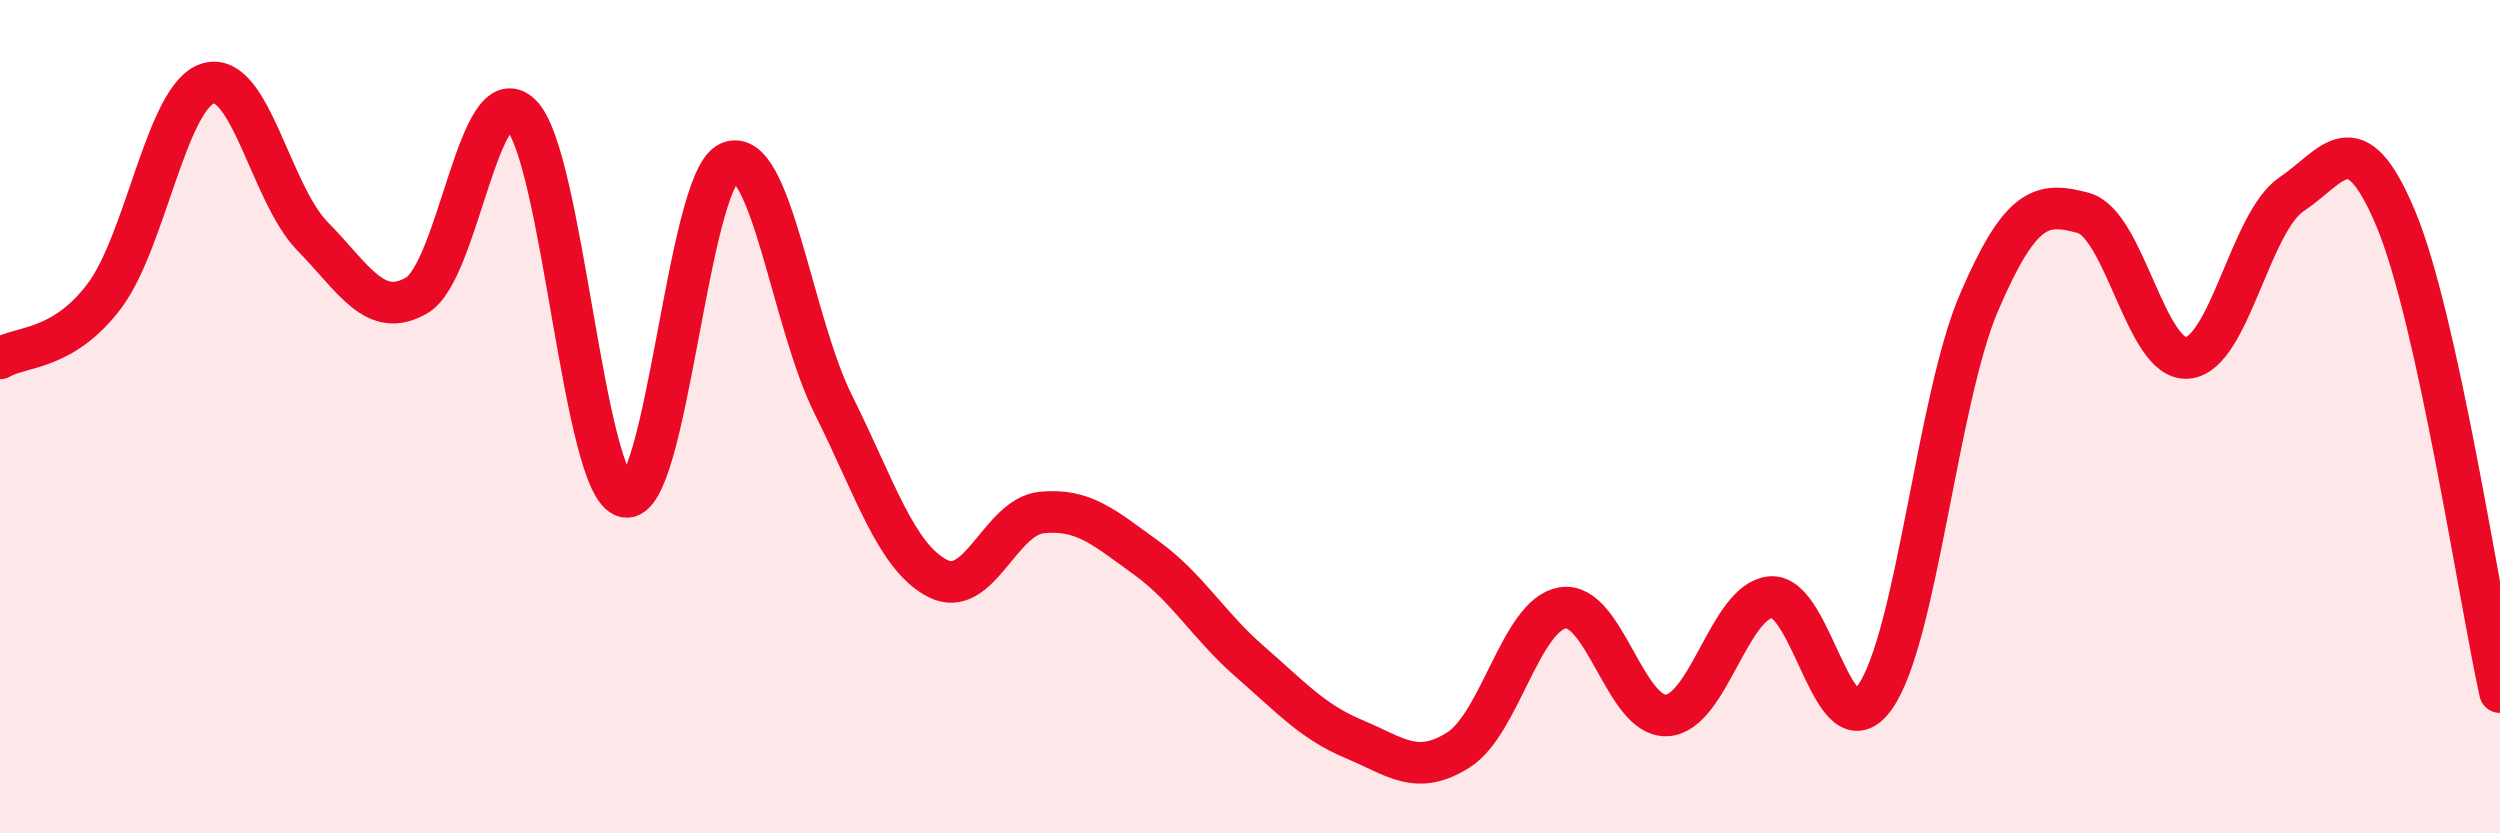
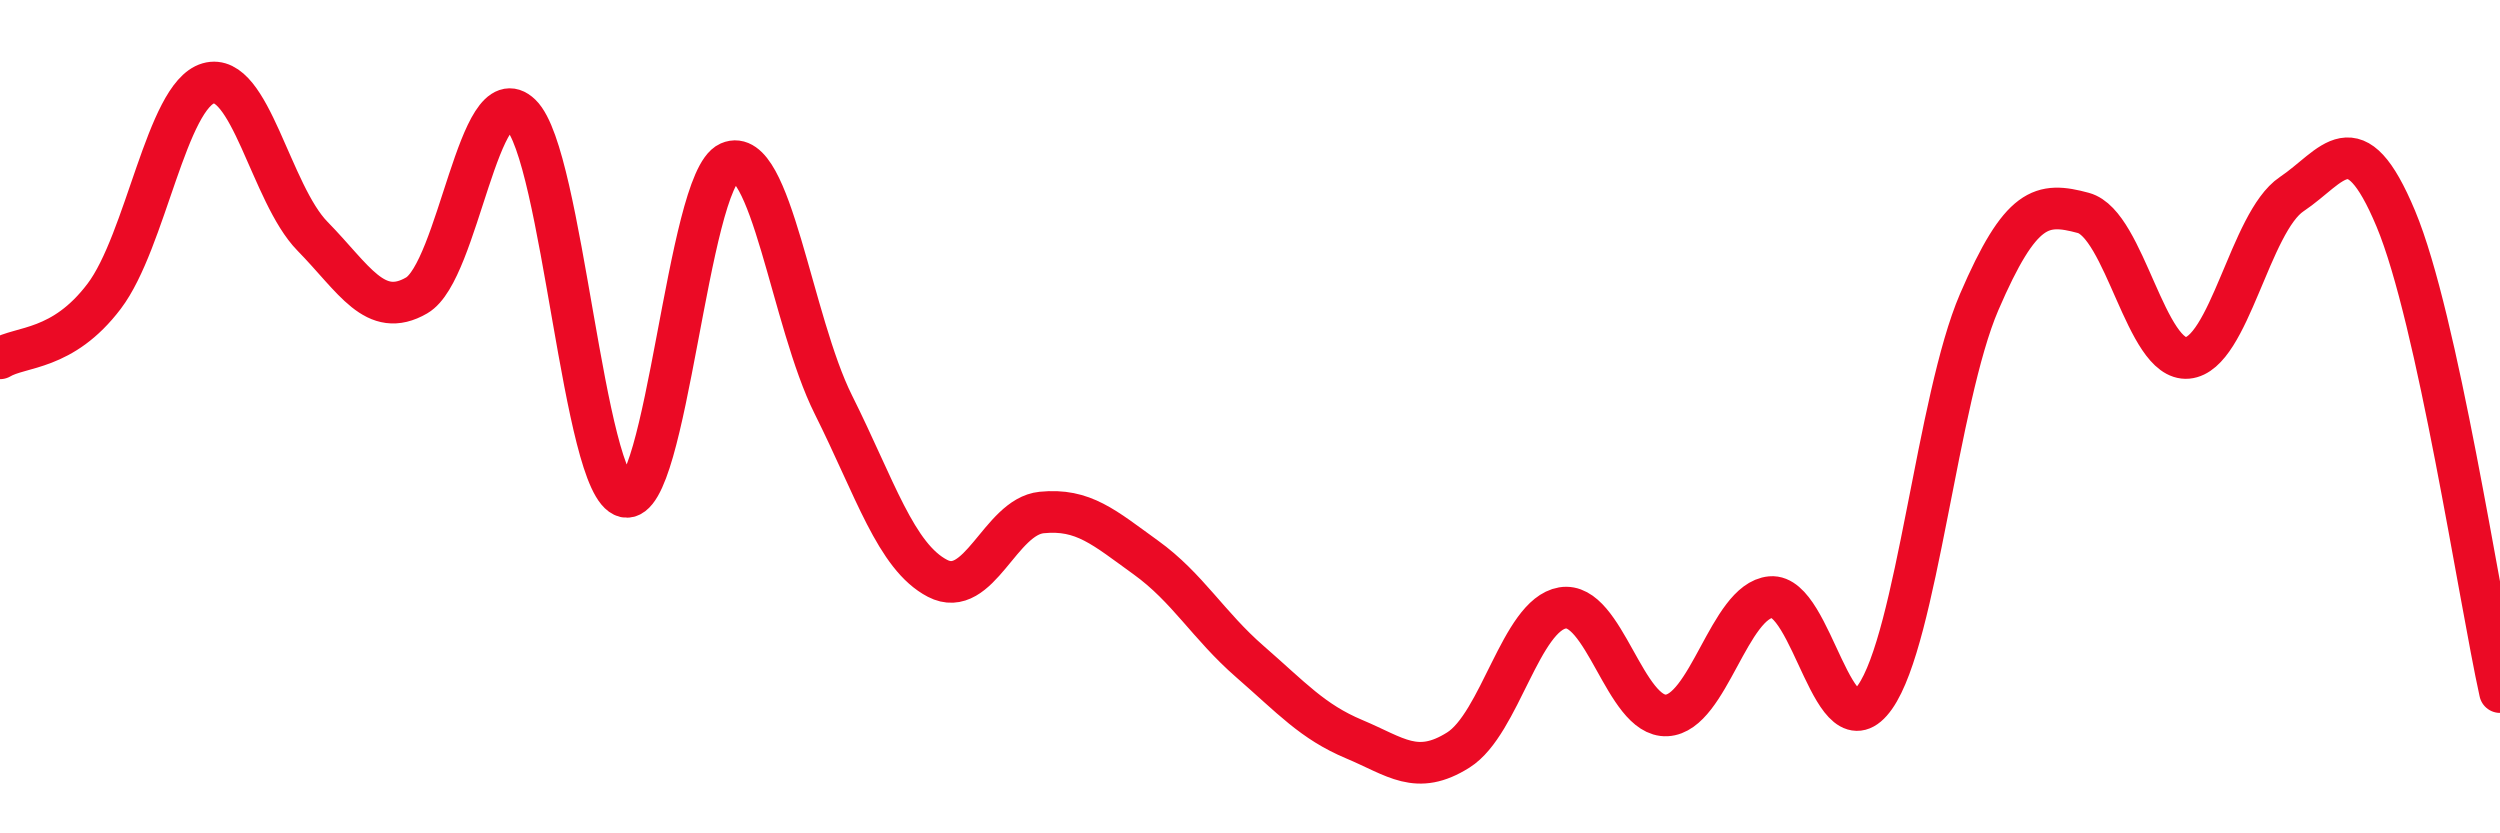
<svg xmlns="http://www.w3.org/2000/svg" width="60" height="20" viewBox="0 0 60 20">
-   <path d="M 0,8.6 C 0.5,8.3 1.5,8.43 2.5,7.11 C 3.5,5.79 4,2.29 5,2 C 6,1.71 6.5,4.65 7.5,5.67 C 8.5,6.69 9,7.67 10,7.09 C 11,6.51 11.5,1.78 12.5,2.75 C 13.5,3.72 14,11.69 15,11.92 C 16,12.15 16.5,4.34 17.5,3.9 C 18.5,3.46 19,7.71 20,9.71 C 21,11.71 21.5,13.36 22.5,13.88 C 23.5,14.4 24,12.4 25,12.3 C 26,12.2 26.5,12.66 27.5,13.38 C 28.5,14.1 29,15.01 30,15.88 C 31,16.75 31.5,17.32 32.5,17.74 C 33.5,18.16 34,18.63 35,18 C 36,17.37 36.5,14.76 37.5,14.59 C 38.5,14.42 39,17.22 40,17.17 C 41,17.12 41.5,14.42 42.5,14.33 C 43.5,14.24 44,18.15 45,16.73 C 46,15.31 46.5,9.57 47.5,7.25 C 48.5,4.93 49,4.84 50,5.11 C 51,5.38 51.5,8.68 52.5,8.59 C 53.5,8.5 54,5.33 55,4.66 C 56,3.99 56.5,2.86 57.5,5.25 C 58.5,7.64 59.5,14.34 60,16.61L60 20L0 20Z" fill="#EB0A25" opacity="0.1" stroke-linecap="round" stroke-linejoin="round" />
  <path d="M 0,8.6 C 0.5,8.3 1.5,8.43 2.5,7.11 C 3.5,5.79 4,2.29 5,2 C 6,1.71 6.5,4.65 7.5,5.67 C 8.5,6.69 9,7.67 10,7.09 C 11,6.51 11.5,1.78 12.5,2.75 C 13.5,3.72 14,11.69 15,11.92 C 16,12.15 16.5,4.34 17.5,3.9 C 18.5,3.46 19,7.71 20,9.71 C 21,11.71 21.5,13.36 22.5,13.88 C 23.5,14.4 24,12.4 25,12.3 C 26,12.2 26.5,12.66 27.5,13.38 C 28.5,14.1 29,15.01 30,15.88 C 31,16.75 31.5,17.32 32.5,17.74 C 33.5,18.16 34,18.63 35,18 C 36,17.37 36.5,14.76 37.5,14.59 C 38.5,14.42 39,17.22 40,17.17 C 41,17.12 41.5,14.42 42.5,14.33 C 43.5,14.24 44,18.15 45,16.73 C 46,15.31 46.5,9.57 47.5,7.25 C 48.5,4.93 49,4.84 50,5.11 C 51,5.38 51.5,8.68 52.5,8.59 C 53.5,8.5 54,5.33 55,4.66 C 56,3.99 56.5,2.86 57.5,5.25 C 58.5,7.64 59.5,14.34 60,16.61" stroke="#EB0A25" stroke-width="1" fill="none" stroke-linecap="round" stroke-linejoin="round" />
</svg>